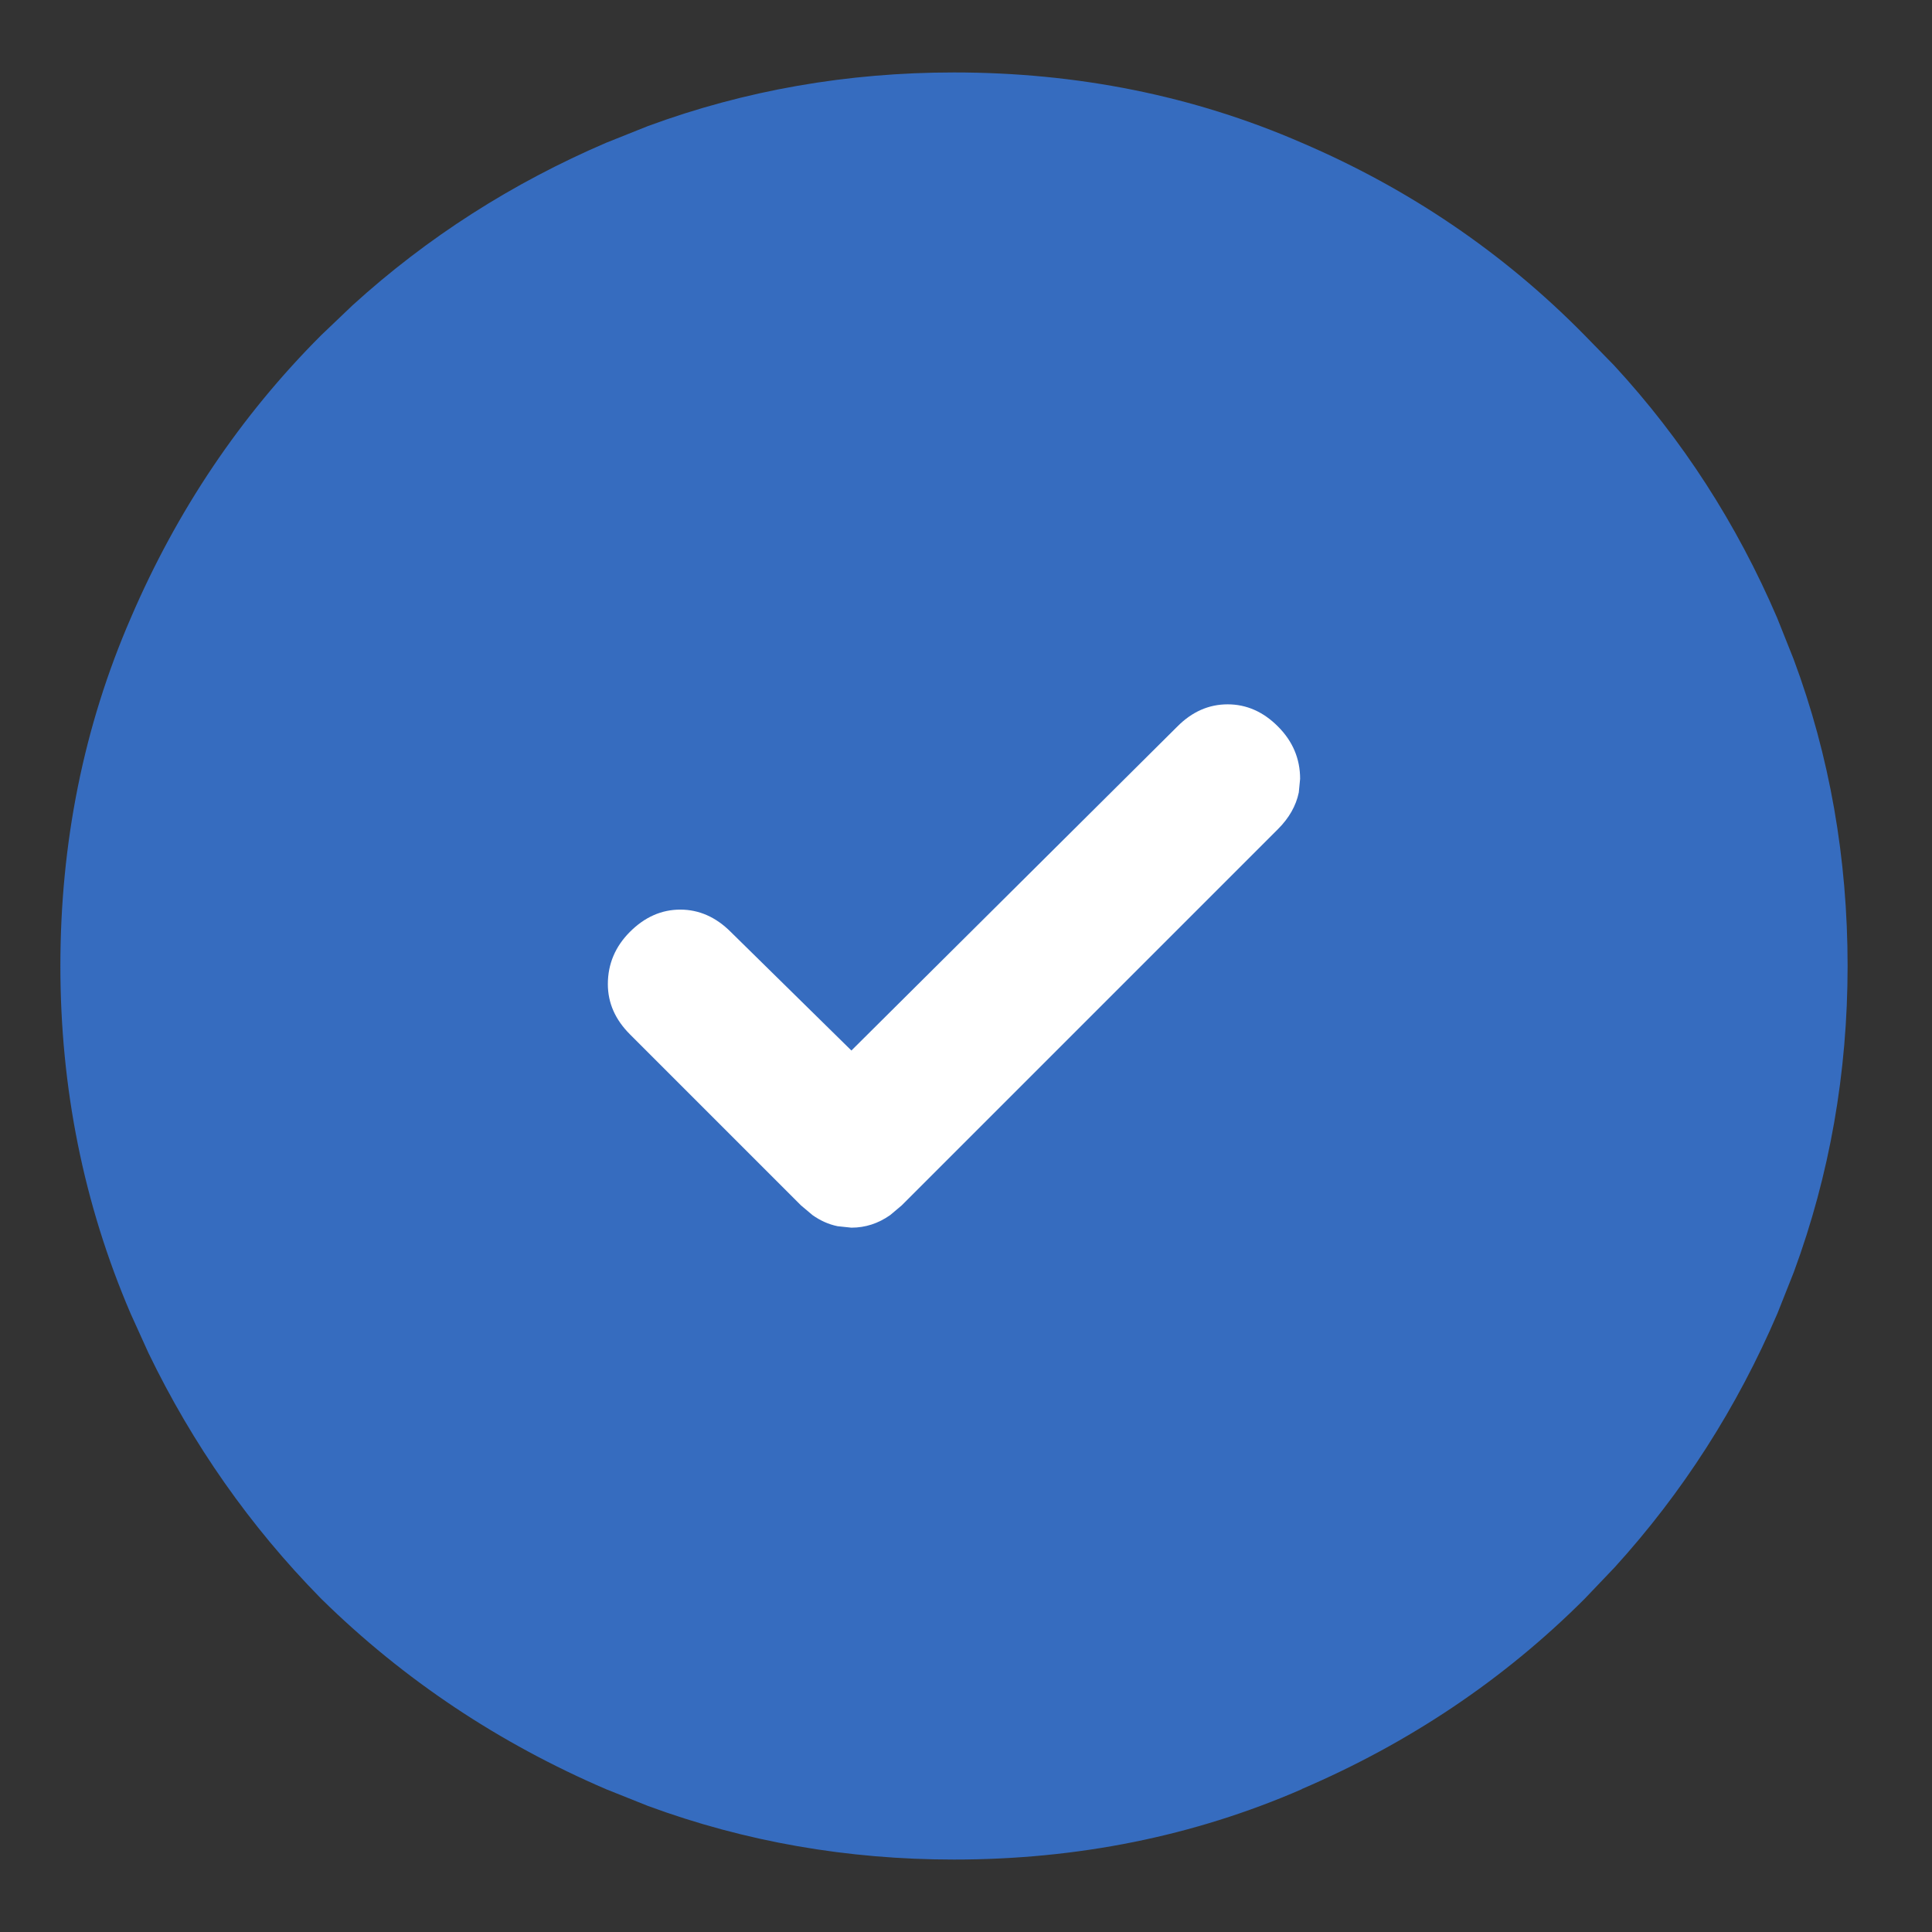
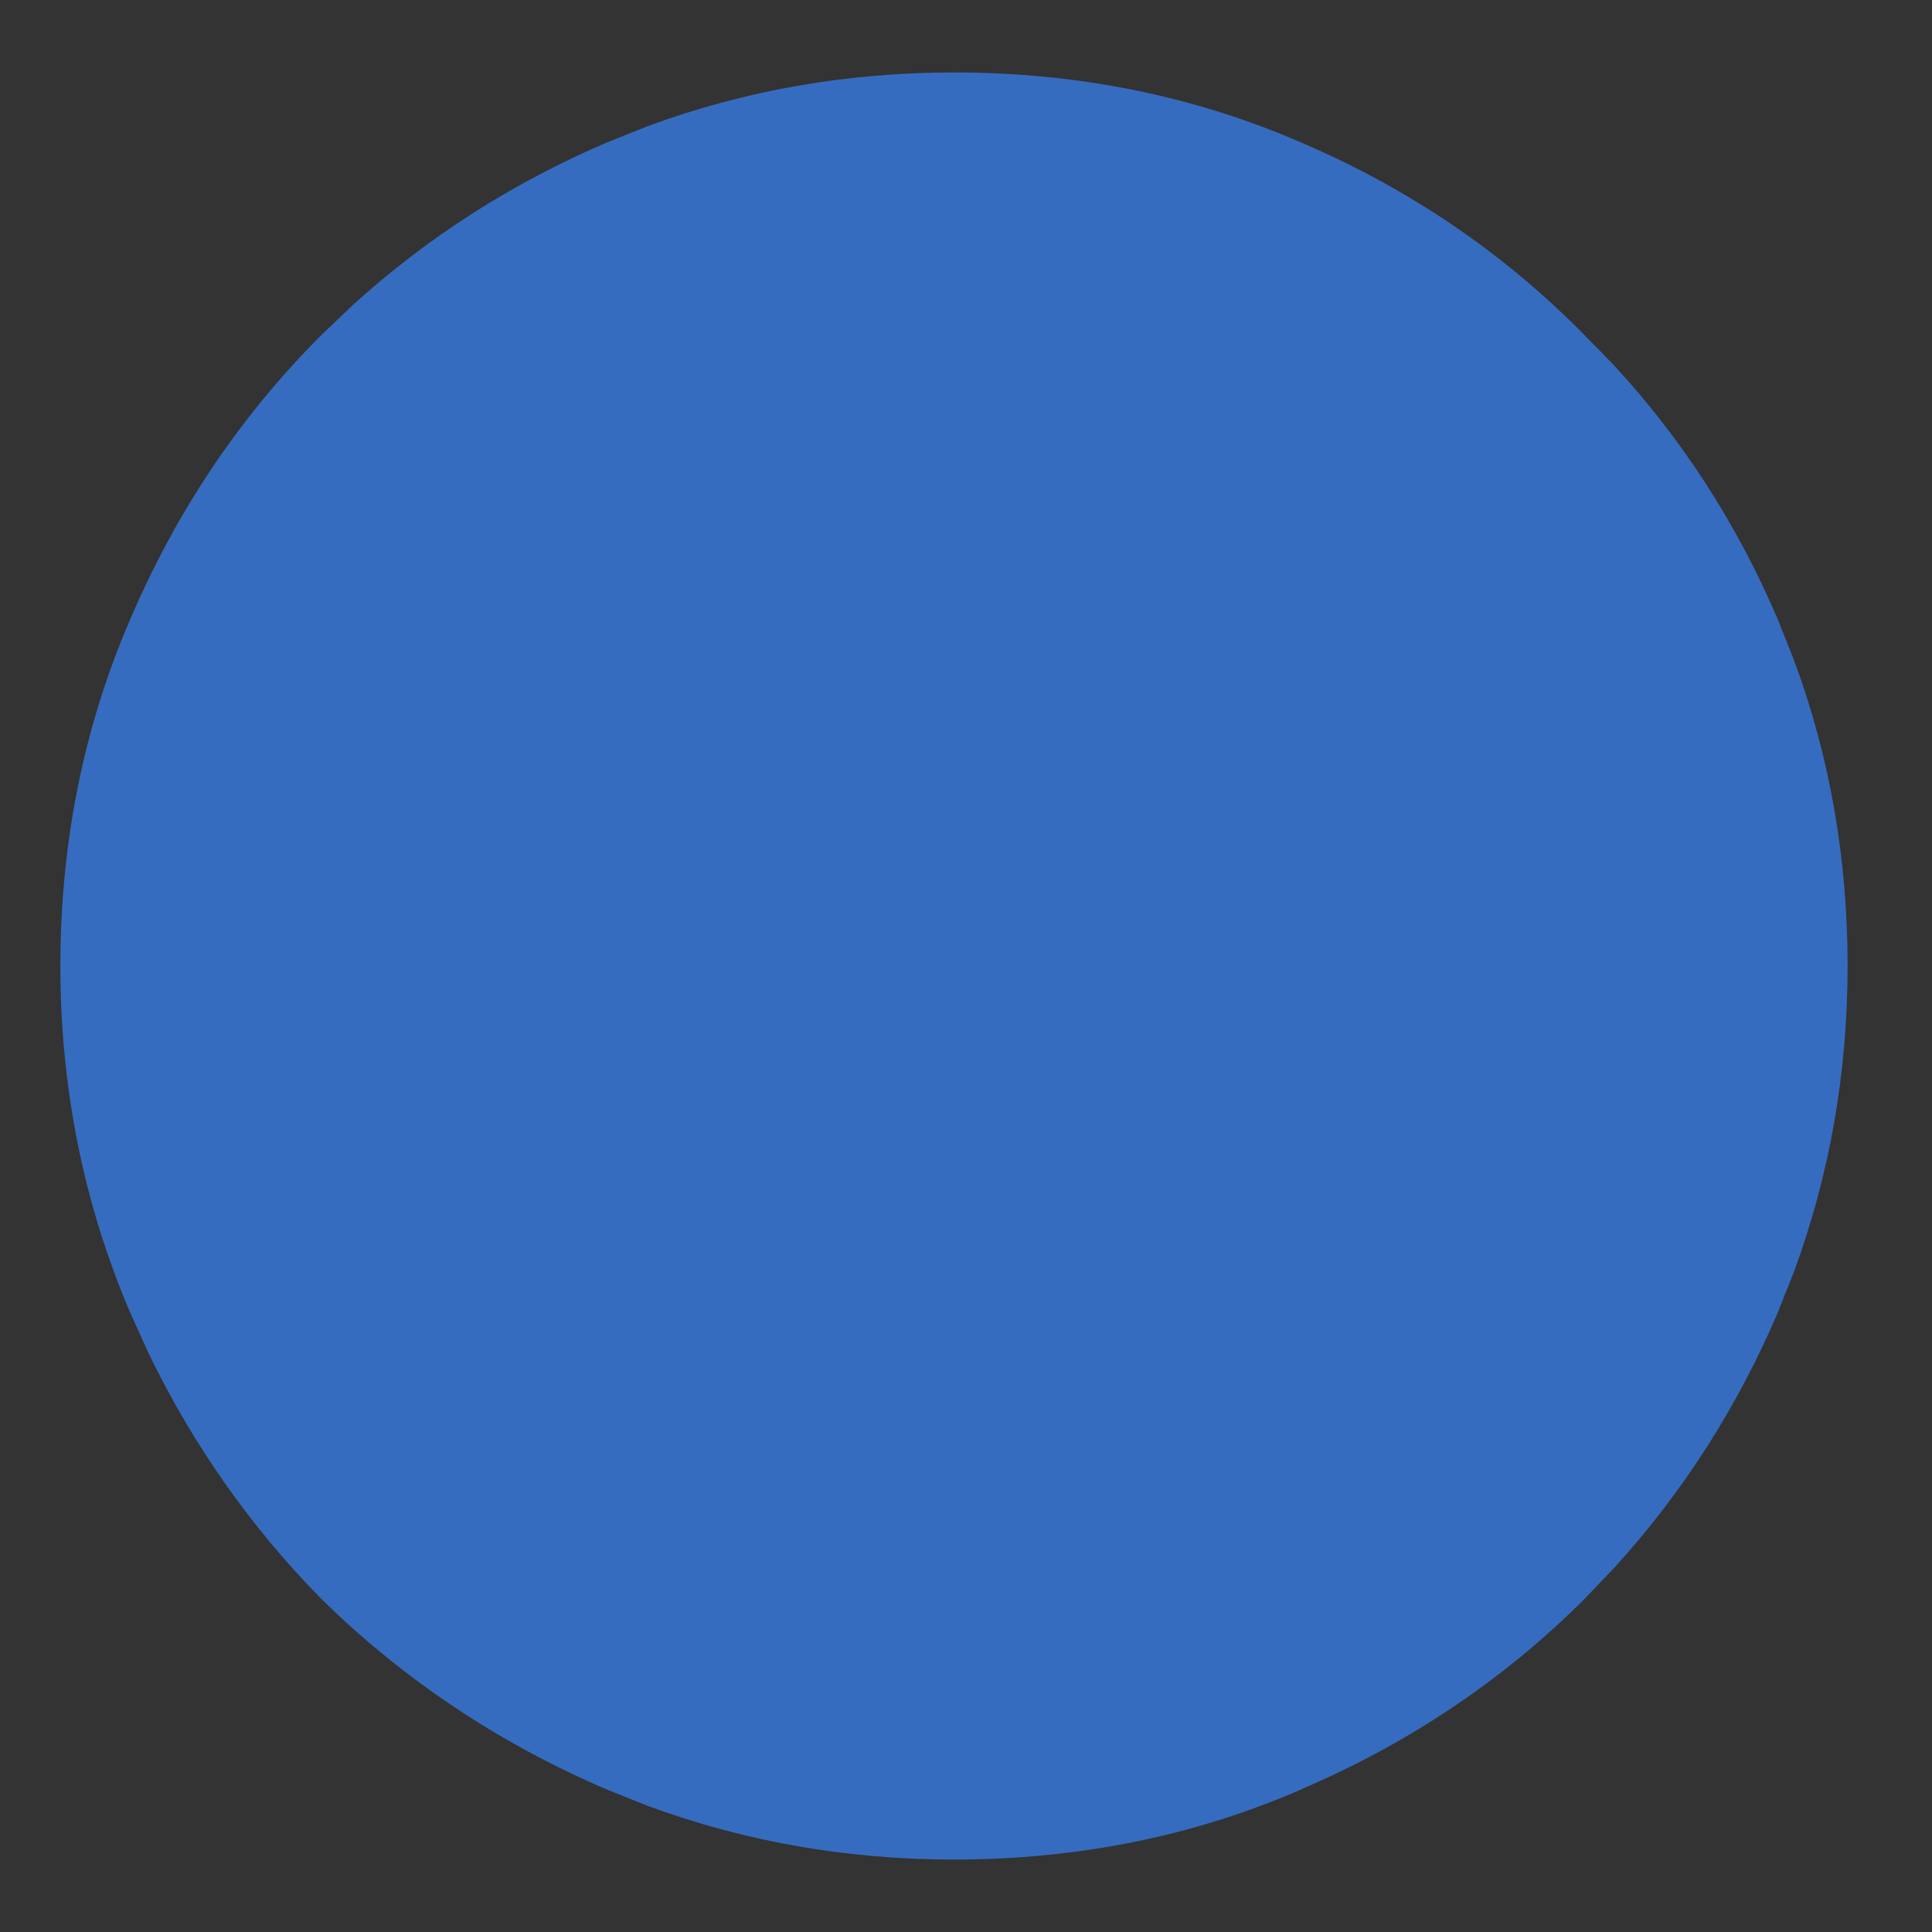
<svg xmlns="http://www.w3.org/2000/svg" width="16" height="16" viewBox="0 0 16 16" fill="none">
  <rect x="0" y="0" width="16" height="16" fill="#333333" stroke="none" />
  <circle cx="7.9" cy="8" r="7" fill="#366CBF" />
  <path fill-rule="evenodd" clip-rule="evenodd" d="M13.801 5.517C14.134 6.283 14.301 7.111 14.301 8L14.293 8.327C14.257 9.084 14.092 9.803 13.801 10.483L13.669 10.771C13.349 11.43 12.932 12.018 12.417 12.533L12.195 12.744C11.668 13.223 11.064 13.609 10.384 13.9C9.617 14.234 8.789 14.4 7.9 14.4L7.573 14.393C6.816 14.356 6.097 14.192 5.417 13.9C4.639 13.567 3.956 13.111 3.367 12.533C2.789 11.944 2.333 11.261 2 10.483C1.708 9.803 1.544 9.084 1.508 8.327L1.5 8C1.5 7.111 1.667 6.283 2 5.517C2.292 4.836 2.677 4.232 3.156 3.705L3.367 3.483C3.882 2.968 4.47 2.551 5.13 2.231L5.417 2.1C6.195 1.766 7.023 1.6 7.9 1.6L8.23 1.607C8.995 1.644 9.713 1.808 10.384 2.1L10.671 2.231C11.329 2.551 11.912 2.968 12.417 3.483C13.006 4.061 13.467 4.739 13.801 5.517ZM14.856 10.534C15.153 9.729 15.301 8.882 15.301 8C15.301 7.11 15.153 6.261 14.854 5.459L14.718 5.118C14.383 4.337 13.932 3.638 13.367 3.026L13.117 2.77C12.45 2.093 11.669 1.563 10.782 1.183C9.882 0.791 8.918 0.6 7.9 0.6C7.019 0.6 6.172 0.747 5.366 1.044L5.023 1.181C4.242 1.516 3.539 1.965 2.92 2.528L2.66 2.776C1.99 3.446 1.464 4.23 1.083 5.118C0.692 6.018 0.5 6.983 0.5 8C0.5 9.008 0.692 9.97 1.081 10.877L1.23 11.206C1.595 11.961 2.07 12.639 2.653 13.233L2.667 13.247C3.347 13.914 4.135 14.438 5.023 14.819L5.366 14.956C6.172 15.253 7.019 15.4 7.9 15.4C8.918 15.4 9.882 15.209 10.782 14.817L10.781 14.816C11.67 14.435 12.454 13.91 13.124 13.24L13.372 12.98C13.935 12.361 14.385 11.658 14.72 10.877L14.856 10.534Z" fill="#366CBF" />
-   <path d="M10.756 6.563C10.733 6.674 10.675 6.775 10.584 6.866L7.467 9.983L7.372 10.063C7.274 10.132 7.167 10.167 7.051 10.167L6.937 10.155C6.863 10.14 6.794 10.109 6.729 10.063L6.634 9.983L5.217 8.566C5.095 8.444 5.034 8.306 5.034 8.15C5.034 7.984 5.095 7.839 5.217 7.717C5.339 7.595 5.478 7.533 5.634 7.533C5.789 7.533 5.929 7.595 6.051 7.717L7.051 8.7L9.75 6.017C9.872 5.894 10.011 5.833 10.167 5.833C10.322 5.833 10.462 5.894 10.584 6.017C10.706 6.139 10.767 6.284 10.767 6.45L10.756 6.563Z" fill="white" />
</svg>